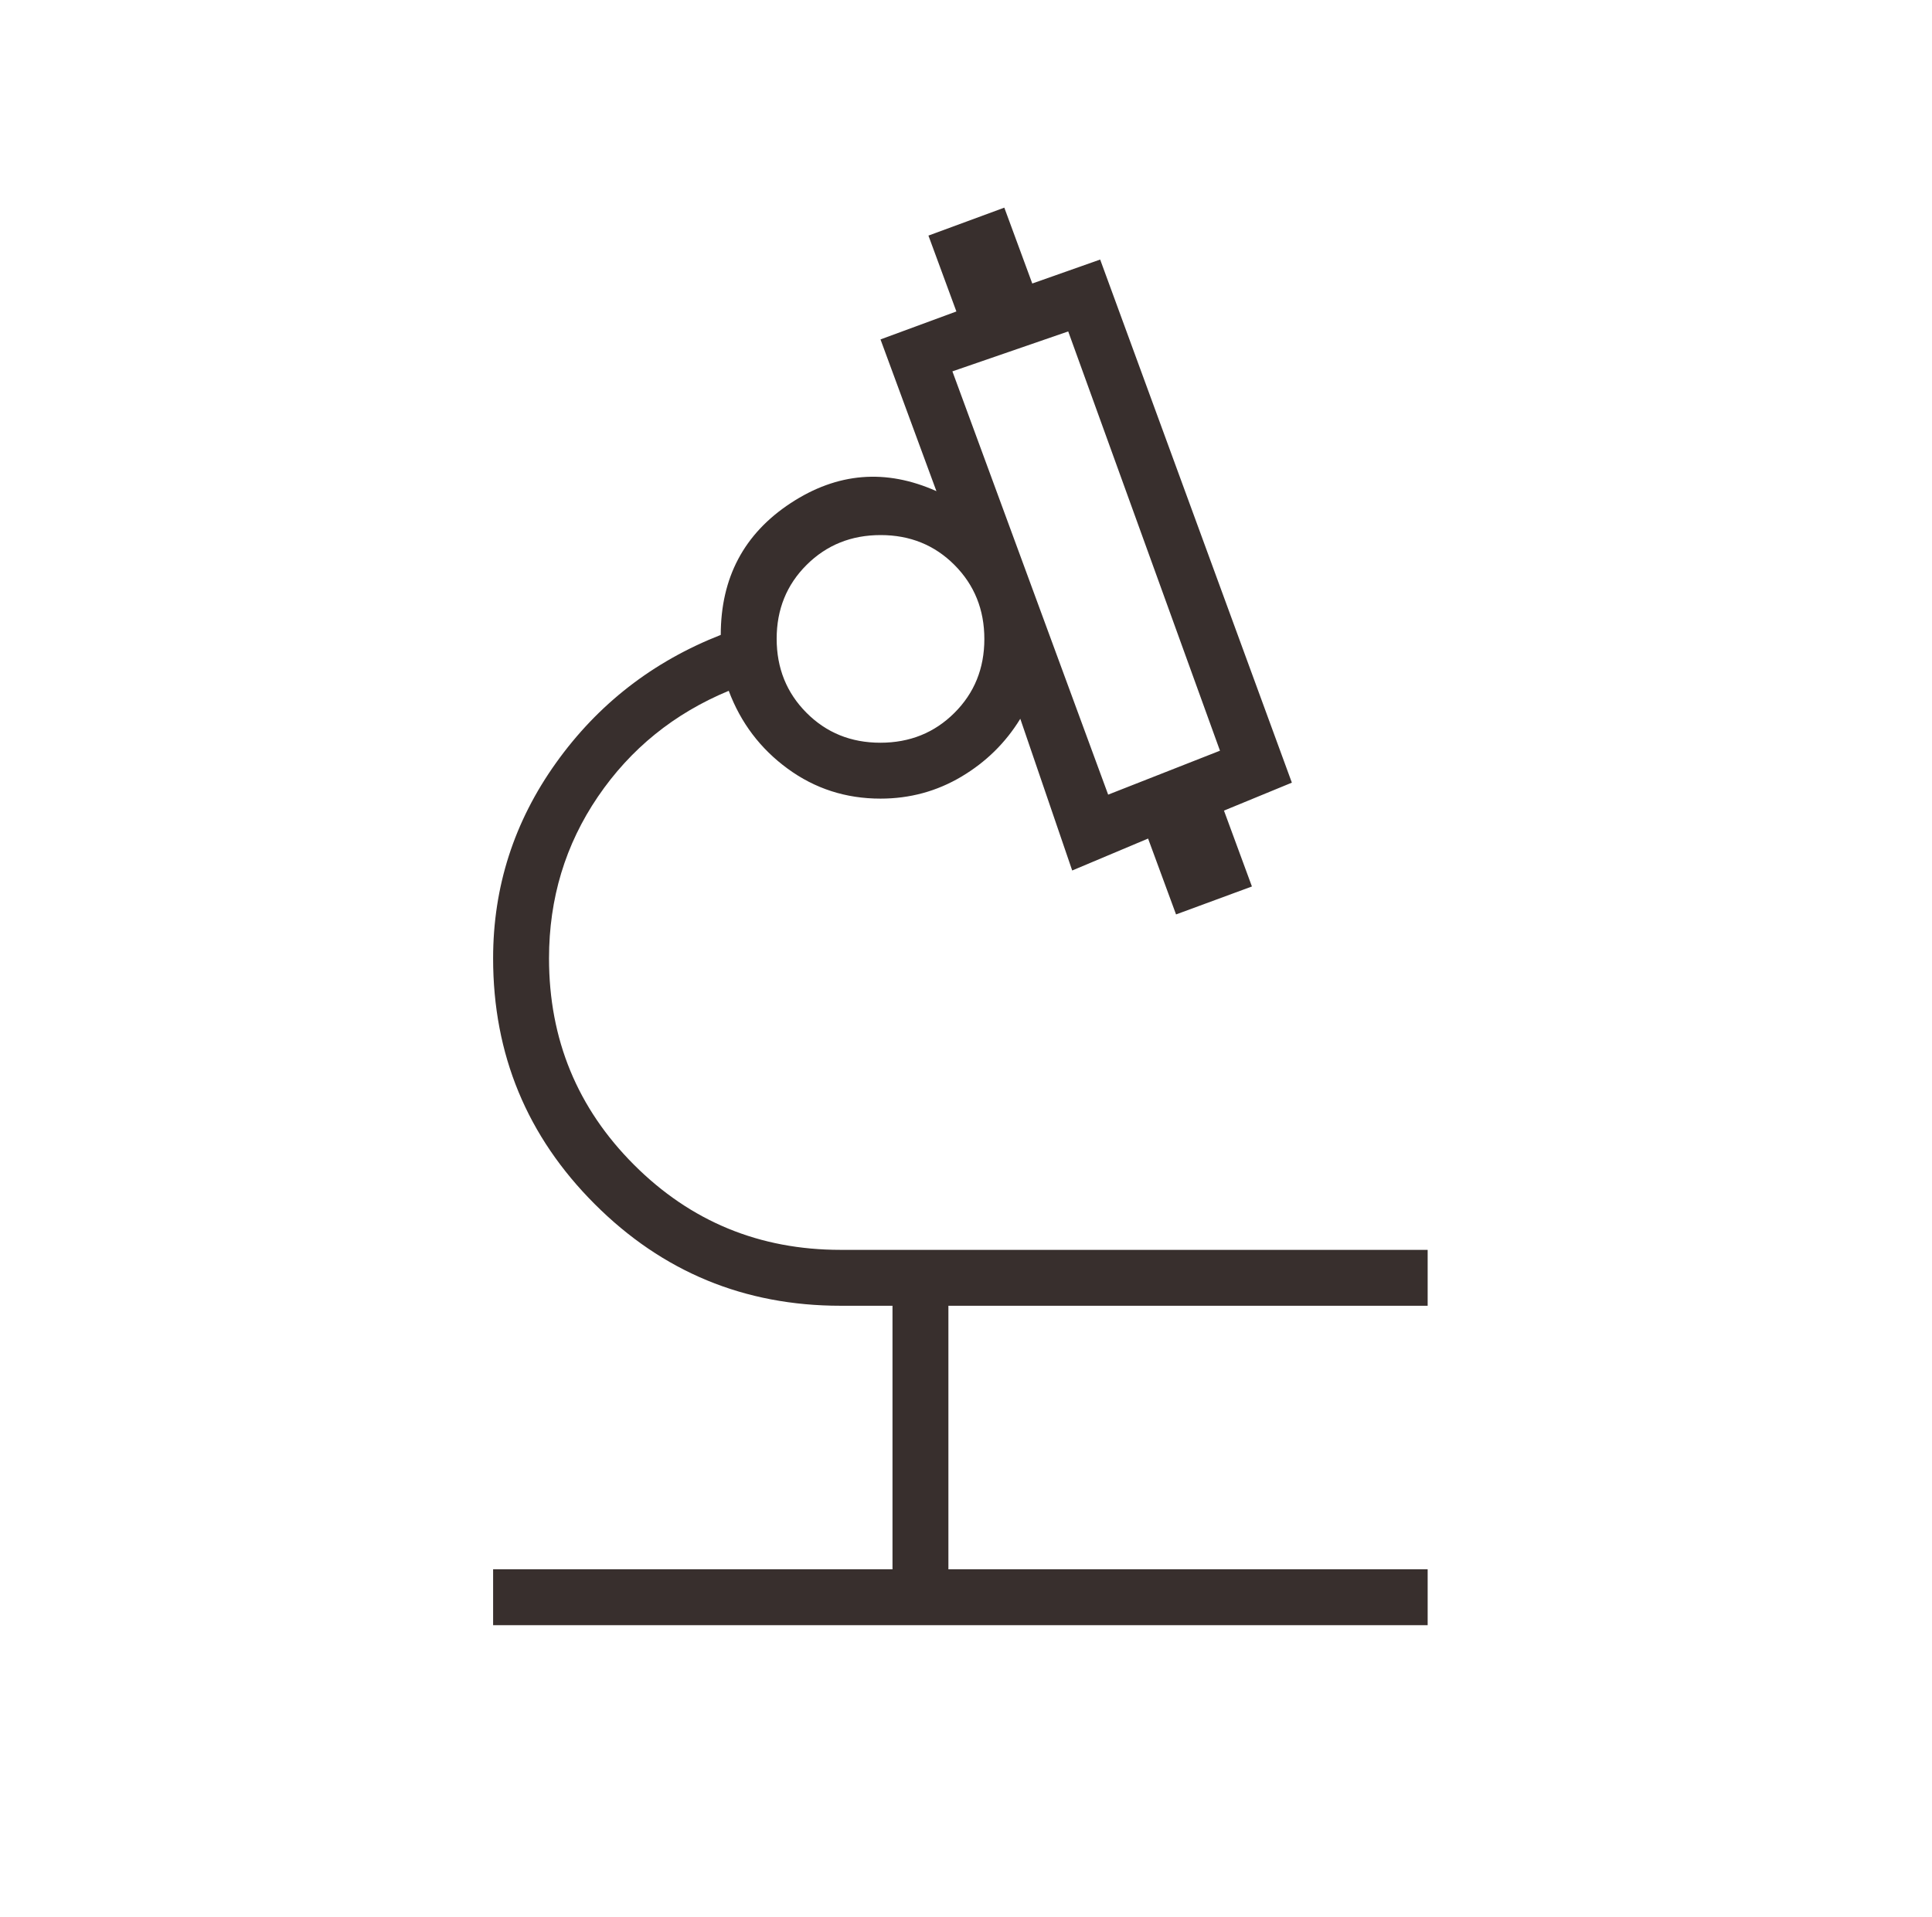
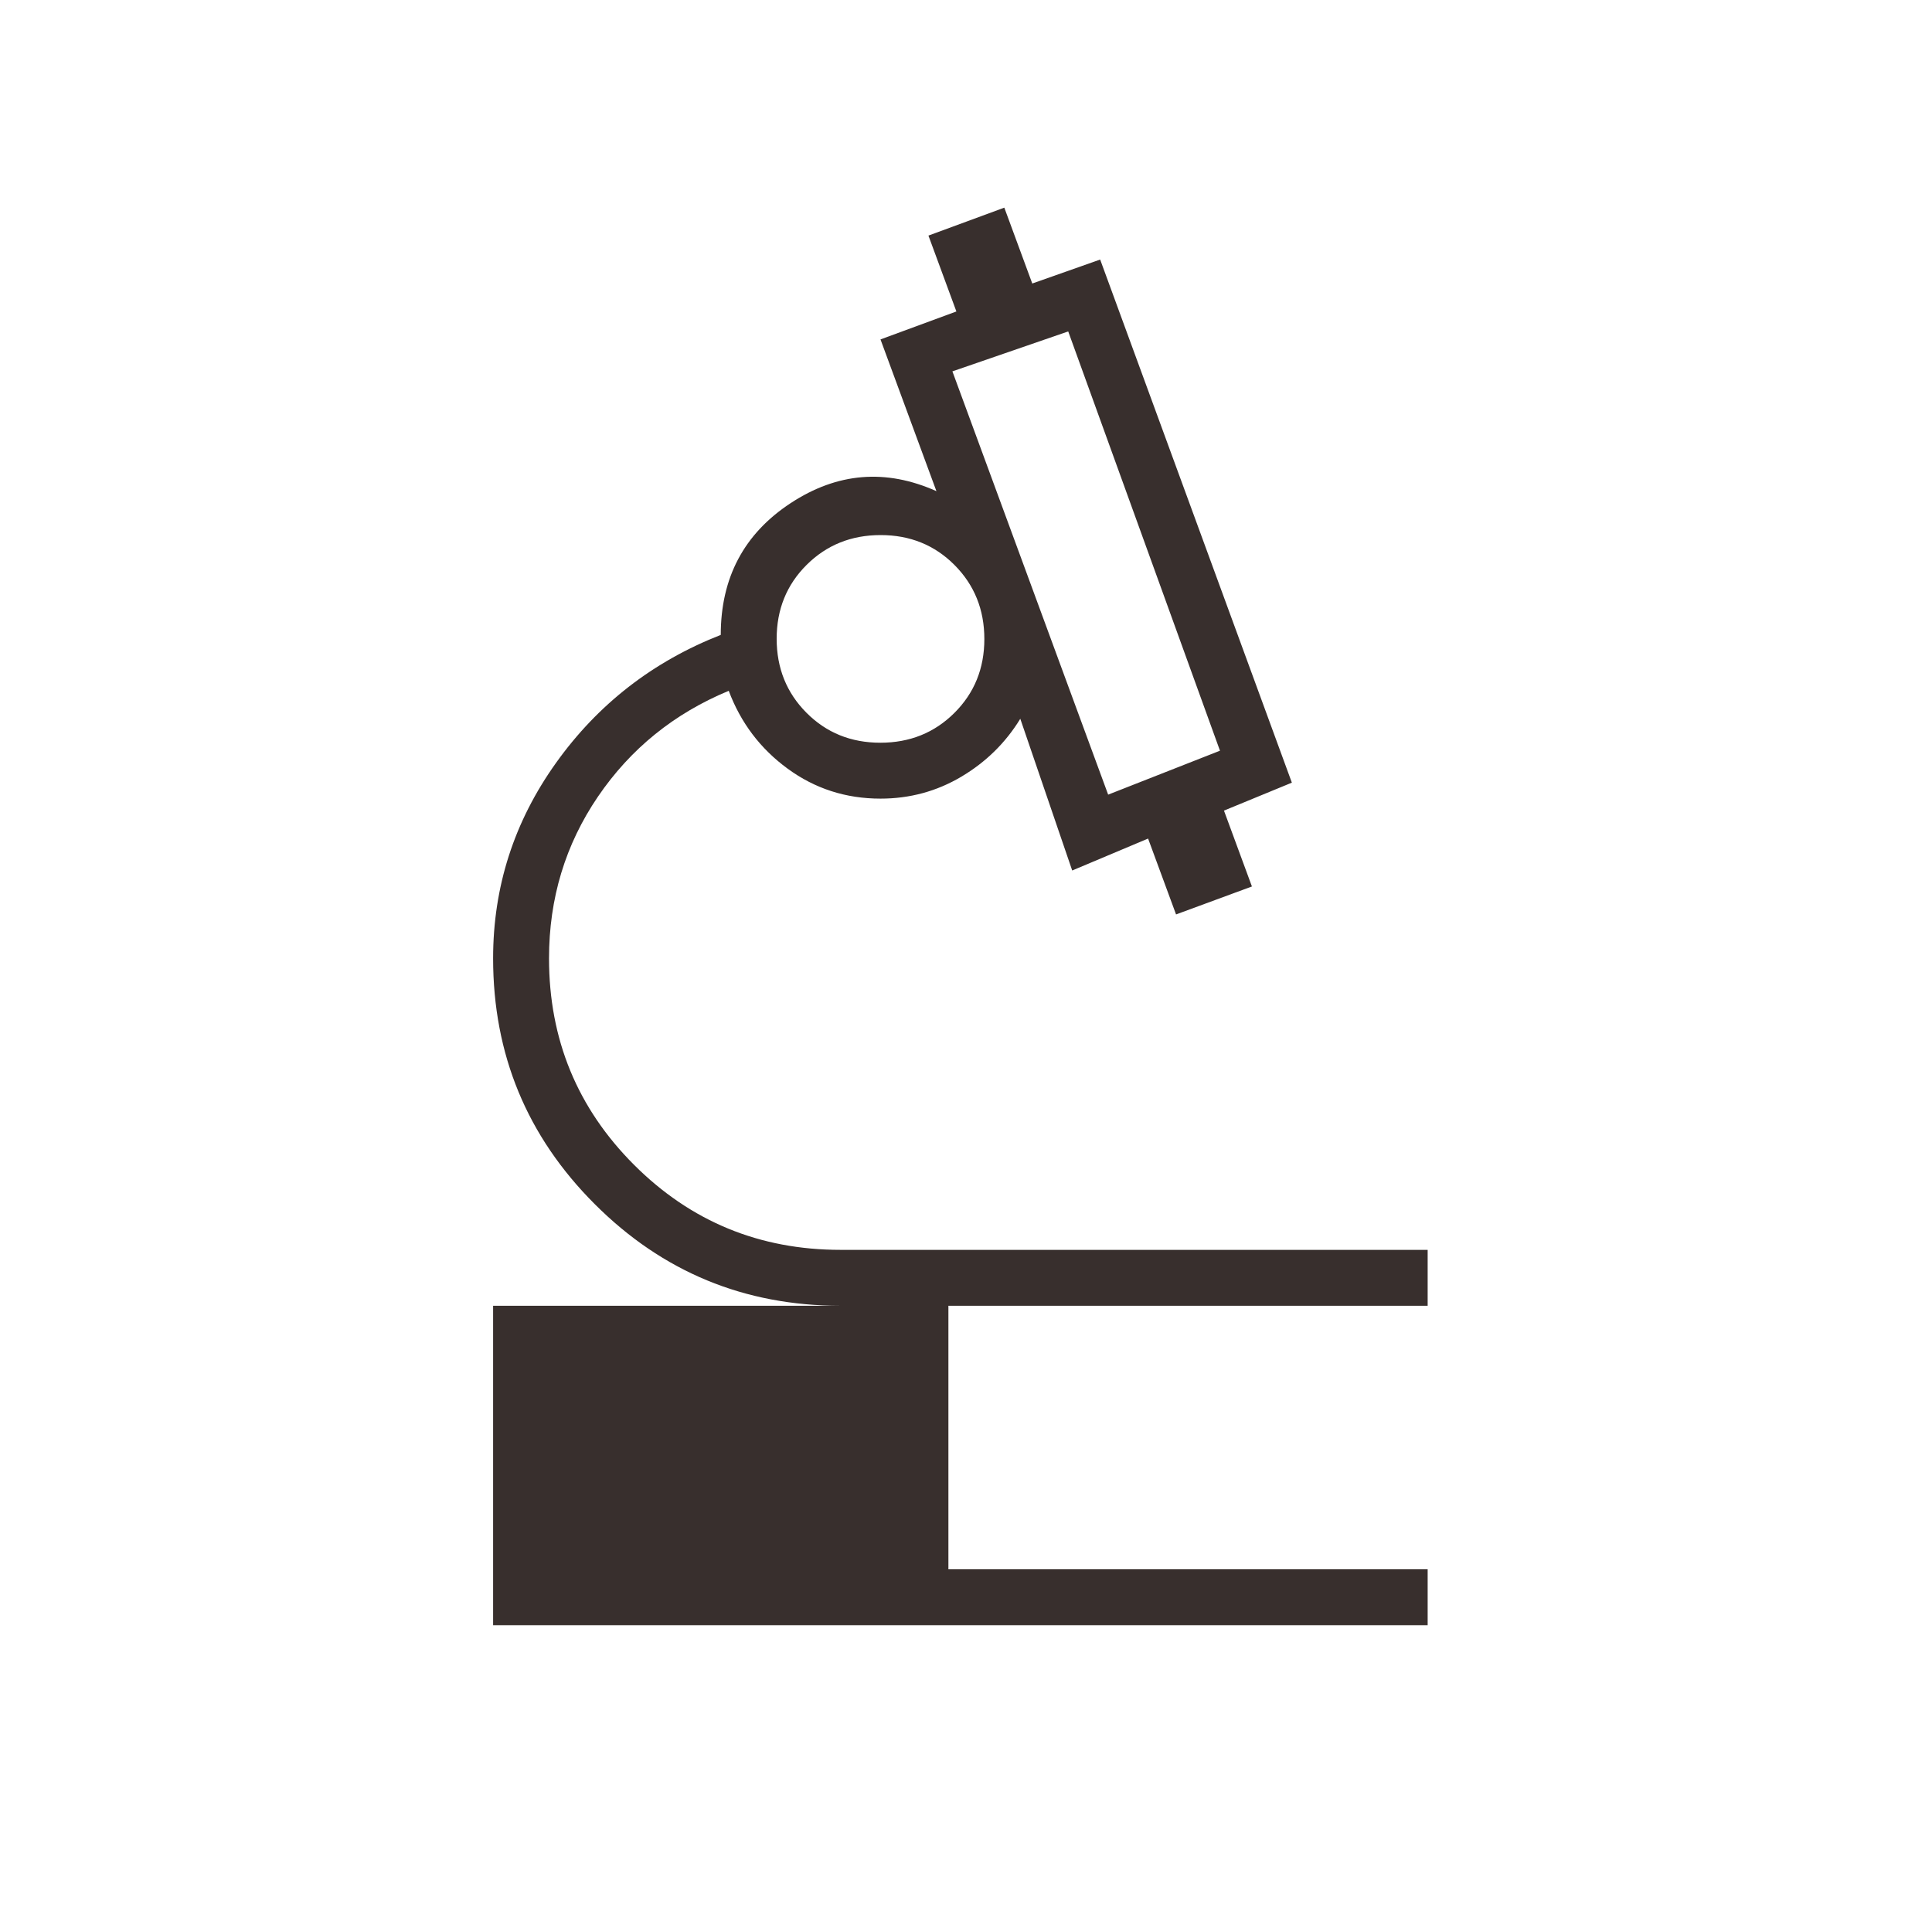
<svg xmlns="http://www.w3.org/2000/svg" width="129" height="128" viewBox="0 0 129 128" fill="none">
-   <path d="M32.925 108.533V104.8H59.592V87.2H56.125C49.706 87.2 44.235 84.938 39.712 80.413C35.187 75.89 32.925 70.419 32.925 64C32.925 59.218 34.325 54.867 37.125 50.947C39.925 47.027 43.592 44.178 48.125 42.4C48.125 38.578 49.68 35.645 52.791 33.6C55.903 31.556 59.147 31.289 62.525 32.8L58.791 22.667L63.858 20.8L61.992 15.733L67.058 13.867L68.925 18.933L73.458 17.333L86.258 52.267L81.725 54.133L83.591 59.2L78.525 61.067L76.658 56L71.591 58.133L68.125 48C67.147 49.6 65.836 50.889 64.192 51.867C62.547 52.844 60.747 53.333 58.791 53.333C56.48 53.333 54.414 52.667 52.592 51.333C50.769 50 49.458 48.267 48.658 46.133C45.014 47.645 42.103 50 39.925 53.2C37.747 56.4 36.658 60 36.658 64C36.658 69.407 38.551 74.004 42.336 77.789C46.121 81.574 50.718 83.467 56.125 83.467H95.325V87.2H63.325V104.8H95.325V108.533H32.925ZM73.992 53.067L81.458 50.133L71.325 22.133L63.592 24.8L73.992 53.067ZM58.782 49.6C60.744 49.6 62.392 48.937 63.725 47.609C65.058 46.282 65.725 44.638 65.725 42.676C65.725 40.714 65.061 39.067 63.734 37.733C62.407 36.4 60.763 35.733 58.801 35.733C56.839 35.733 55.191 36.397 53.858 37.724C52.525 39.051 51.858 40.696 51.858 42.657C51.858 44.619 52.522 46.267 53.849 47.6C55.176 48.933 56.82 49.6 58.782 49.6Z" fill="#382F2D" />
+   <path d="M32.925 108.533V104.8V87.2H56.125C49.706 87.2 44.235 84.938 39.712 80.413C35.187 75.89 32.925 70.419 32.925 64C32.925 59.218 34.325 54.867 37.125 50.947C39.925 47.027 43.592 44.178 48.125 42.4C48.125 38.578 49.68 35.645 52.791 33.6C55.903 31.556 59.147 31.289 62.525 32.8L58.791 22.667L63.858 20.8L61.992 15.733L67.058 13.867L68.925 18.933L73.458 17.333L86.258 52.267L81.725 54.133L83.591 59.2L78.525 61.067L76.658 56L71.591 58.133L68.125 48C67.147 49.6 65.836 50.889 64.192 51.867C62.547 52.844 60.747 53.333 58.791 53.333C56.48 53.333 54.414 52.667 52.592 51.333C50.769 50 49.458 48.267 48.658 46.133C45.014 47.645 42.103 50 39.925 53.2C37.747 56.4 36.658 60 36.658 64C36.658 69.407 38.551 74.004 42.336 77.789C46.121 81.574 50.718 83.467 56.125 83.467H95.325V87.2H63.325V104.8H95.325V108.533H32.925ZM73.992 53.067L81.458 50.133L71.325 22.133L63.592 24.8L73.992 53.067ZM58.782 49.6C60.744 49.6 62.392 48.937 63.725 47.609C65.058 46.282 65.725 44.638 65.725 42.676C65.725 40.714 65.061 39.067 63.734 37.733C62.407 36.4 60.763 35.733 58.801 35.733C56.839 35.733 55.191 36.397 53.858 37.724C52.525 39.051 51.858 40.696 51.858 42.657C51.858 44.619 52.522 46.267 53.849 47.6C55.176 48.933 56.82 49.6 58.782 49.6Z" fill="#382F2D" />
</svg>